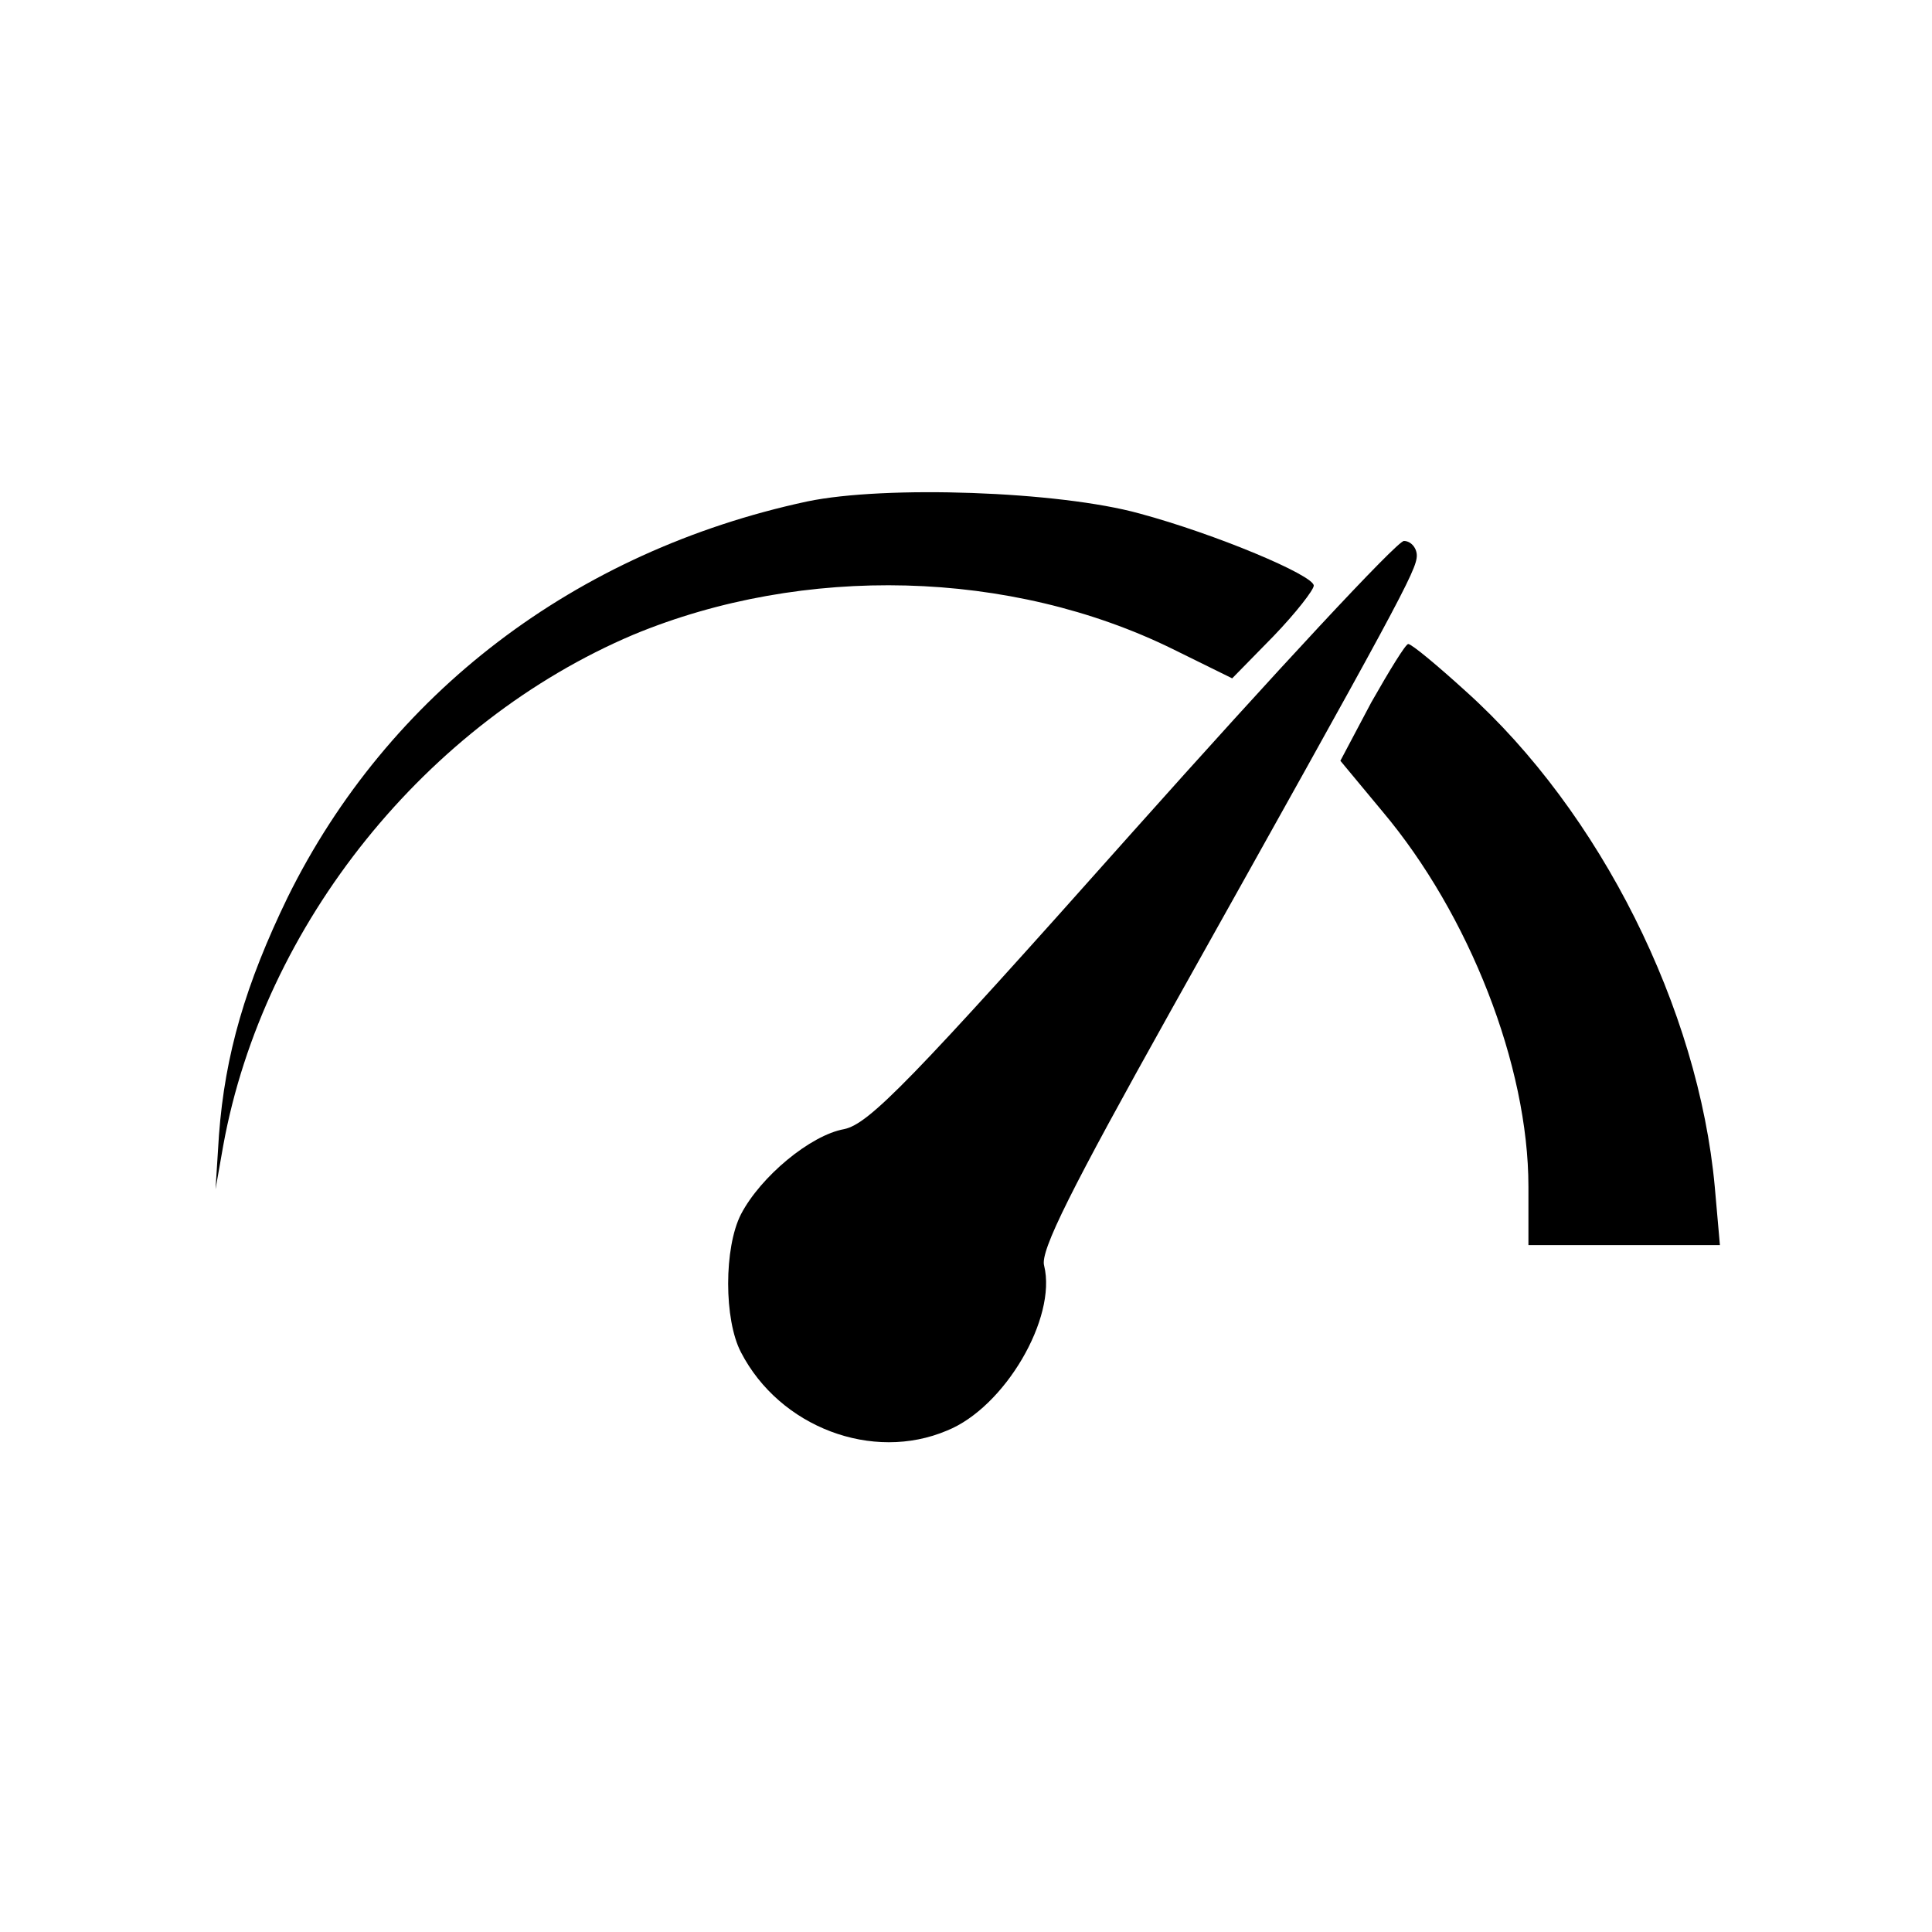
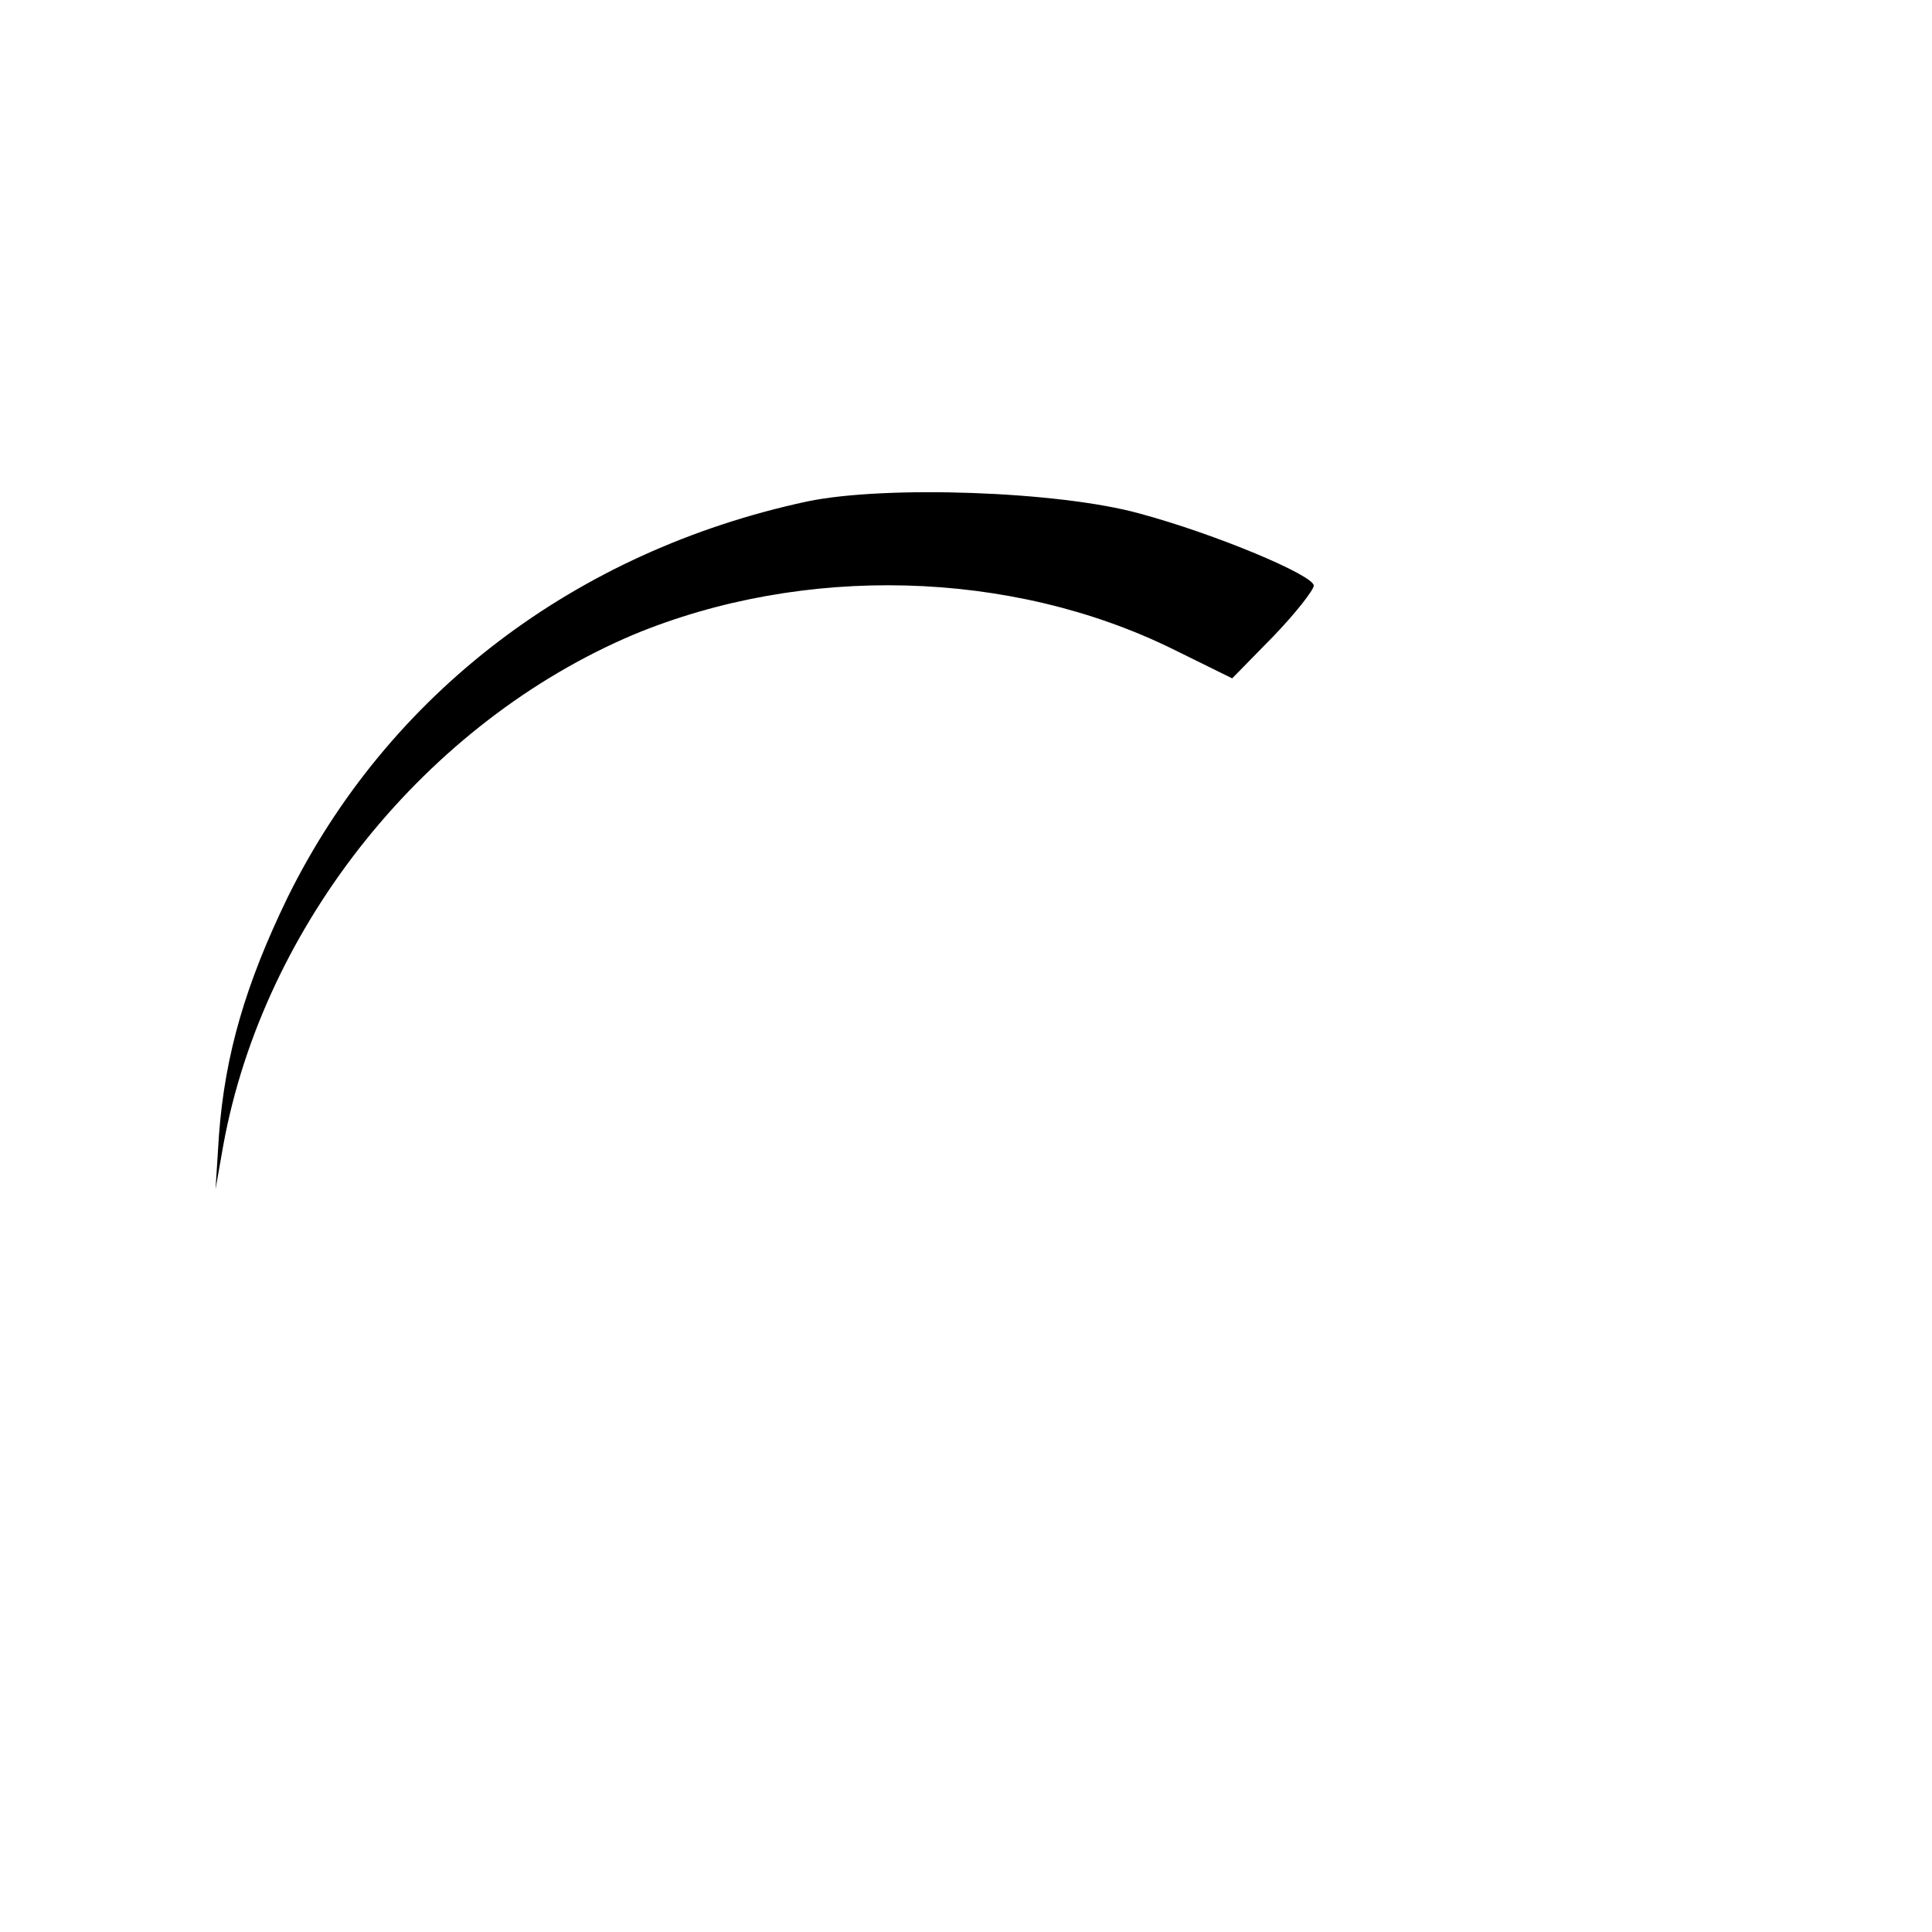
<svg xmlns="http://www.w3.org/2000/svg" version="1.0" width="225pt" height="225pt" viewBox="0 0 225 225" preserveAspectRatio="xMidYMid meet">
  <g transform="translate(0,225) scale(0.1,-0.1)" fill="#000000" stroke="none">
    <path d="M940 1666 c-270 -58 -488 -224 -605 -461 -49 -101 -73 -183 -80 -277 l-4 -63 9 51 c47 258 237 493 478 595 198 82 439 76 628 -17 l69 -34 48 49 c26 27 47 54 47 59 0 12 -114 60 -203 84 -94 26 -296 33 -387 14z" />
-     <path d="M1319 1281 c-259 -291 -307 -340 -336 -346 -39 -7 -97 -55 -120 -99 -20 -39 -20 -123 0 -161 45 -87 153 -128 240 -91 67 27 128 131 113 192 -5 17 32 90 147 296 267 477 287 514 287 531 0 9 -7 17 -15 17 -8 0 -150 -153 -316 -339z" />
-     <path d="M1597 1432 l-36 -68 49 -59 c101 -120 170 -296 170 -437 l0 -68 111 0 112 0 -6 68 c-19 207 -133 436 -290 577 -33 30 -63 55 -67 55 -3 0 -22 -31 -43 -68z" />
  </g>
</svg>